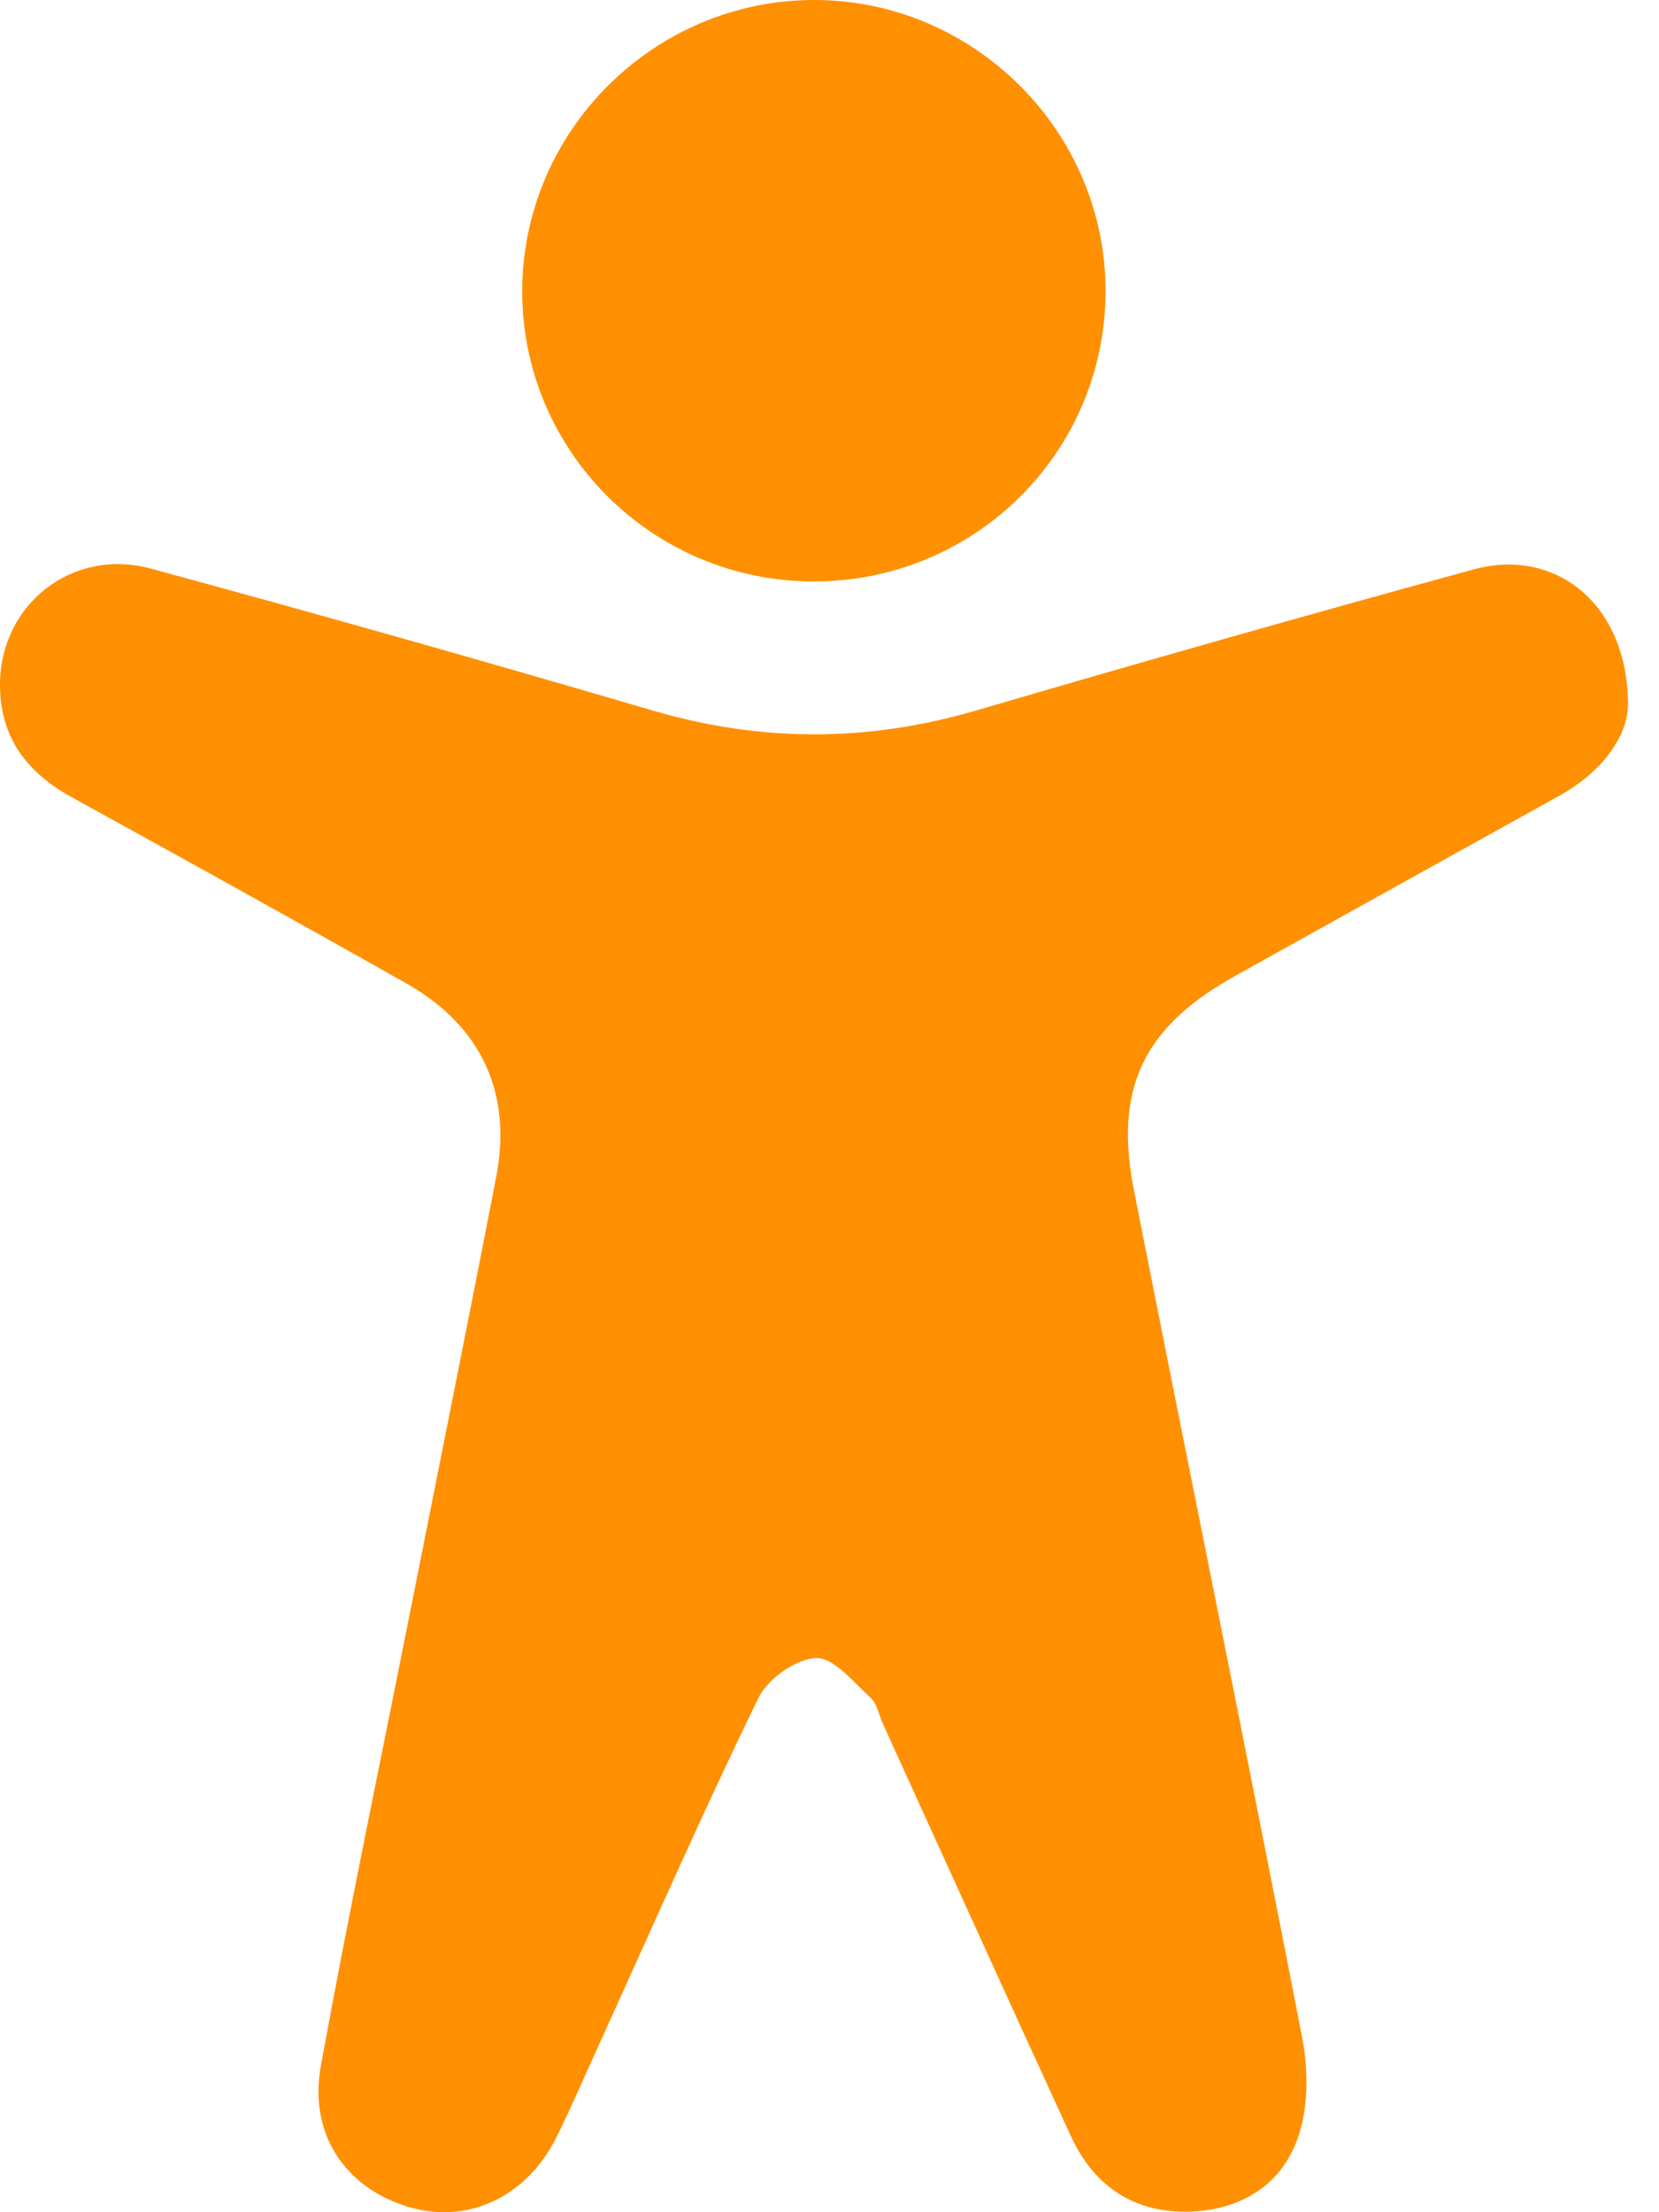
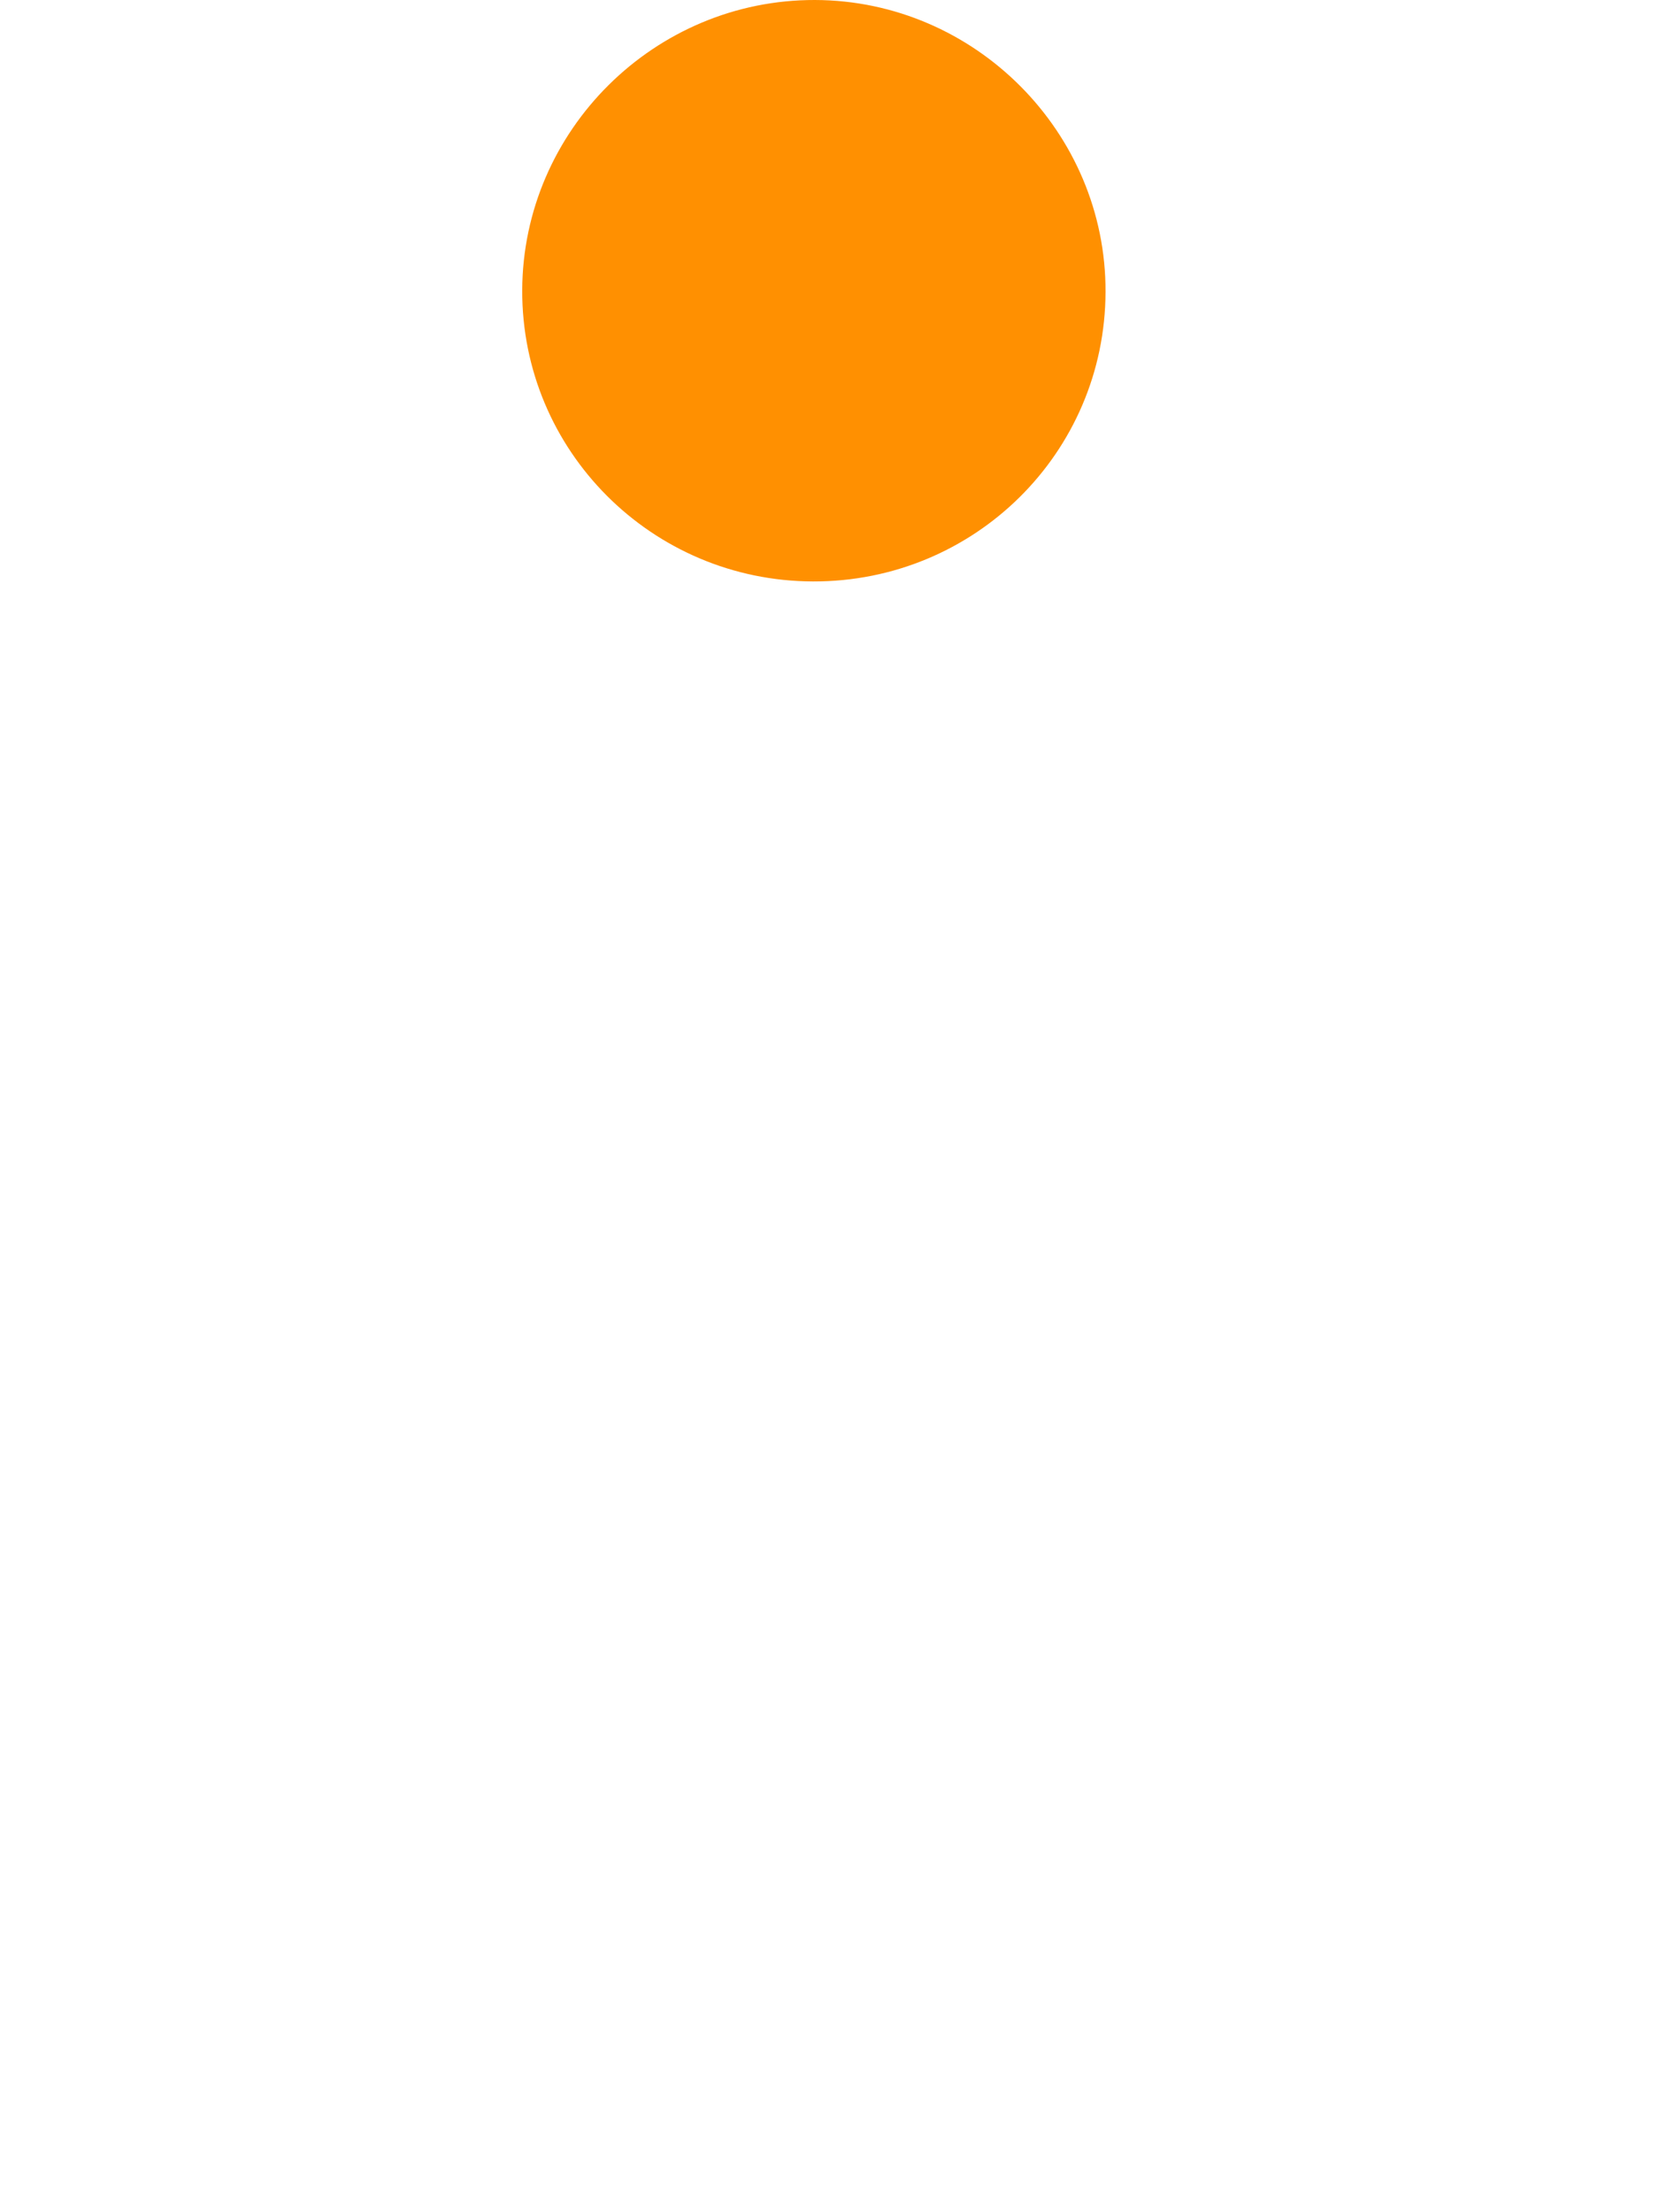
<svg xmlns="http://www.w3.org/2000/svg" width="18" height="24" viewBox="0 0 18 24" fill="none">
-   <path d="M17.664 7.642C17.662 7.979 17.395 8.368 16.918 8.633C15.745 9.283 14.573 9.936 13.4 10.588C12.411 11.139 12.084 11.802 12.303 12.913C12.907 15.974 13.531 19.03 14.126 22.092C14.192 22.432 14.198 22.82 14.098 23.144C13.932 23.682 13.49 23.97 12.925 23.993C12.318 24.017 11.874 23.727 11.62 23.177C10.936 21.689 10.261 20.198 9.582 18.707C9.537 18.608 9.517 18.482 9.442 18.415C9.258 18.247 9.044 17.98 8.852 17.988C8.633 17.997 8.329 18.215 8.228 18.422C7.621 19.67 7.063 20.941 6.489 22.205C6.34 22.531 6.199 22.861 6.039 23.183C5.712 23.843 5.06 24.141 4.411 23.936C3.738 23.724 3.347 23.145 3.482 22.407C3.79 20.72 4.142 19.04 4.476 17.357C4.779 15.827 5.088 14.298 5.384 12.766C5.559 11.865 5.225 11.134 4.419 10.675C3.212 9.992 1.997 9.32 0.78 8.65C0.287 8.379 -0.004 7.995 3.58521e-05 7.418C0.006 6.557 0.785 5.937 1.637 6.169C3.458 6.663 5.274 7.178 7.084 7.709C8.258 8.053 9.414 8.052 10.587 7.709C12.383 7.183 14.183 6.671 15.987 6.178C16.87 5.935 17.659 6.544 17.664 7.642Z" fill="#FF9001" />
  <path d="M8.821 6.308C7.072 6.303 5.66 4.889 5.666 3.148C5.673 1.413 7.103 -0.004 8.841 7.42833e-06C10.577 0.004 12.002 1.435 11.995 3.168C11.989 4.913 10.572 6.313 8.821 6.308Z" fill="#FF9001" />
</svg>